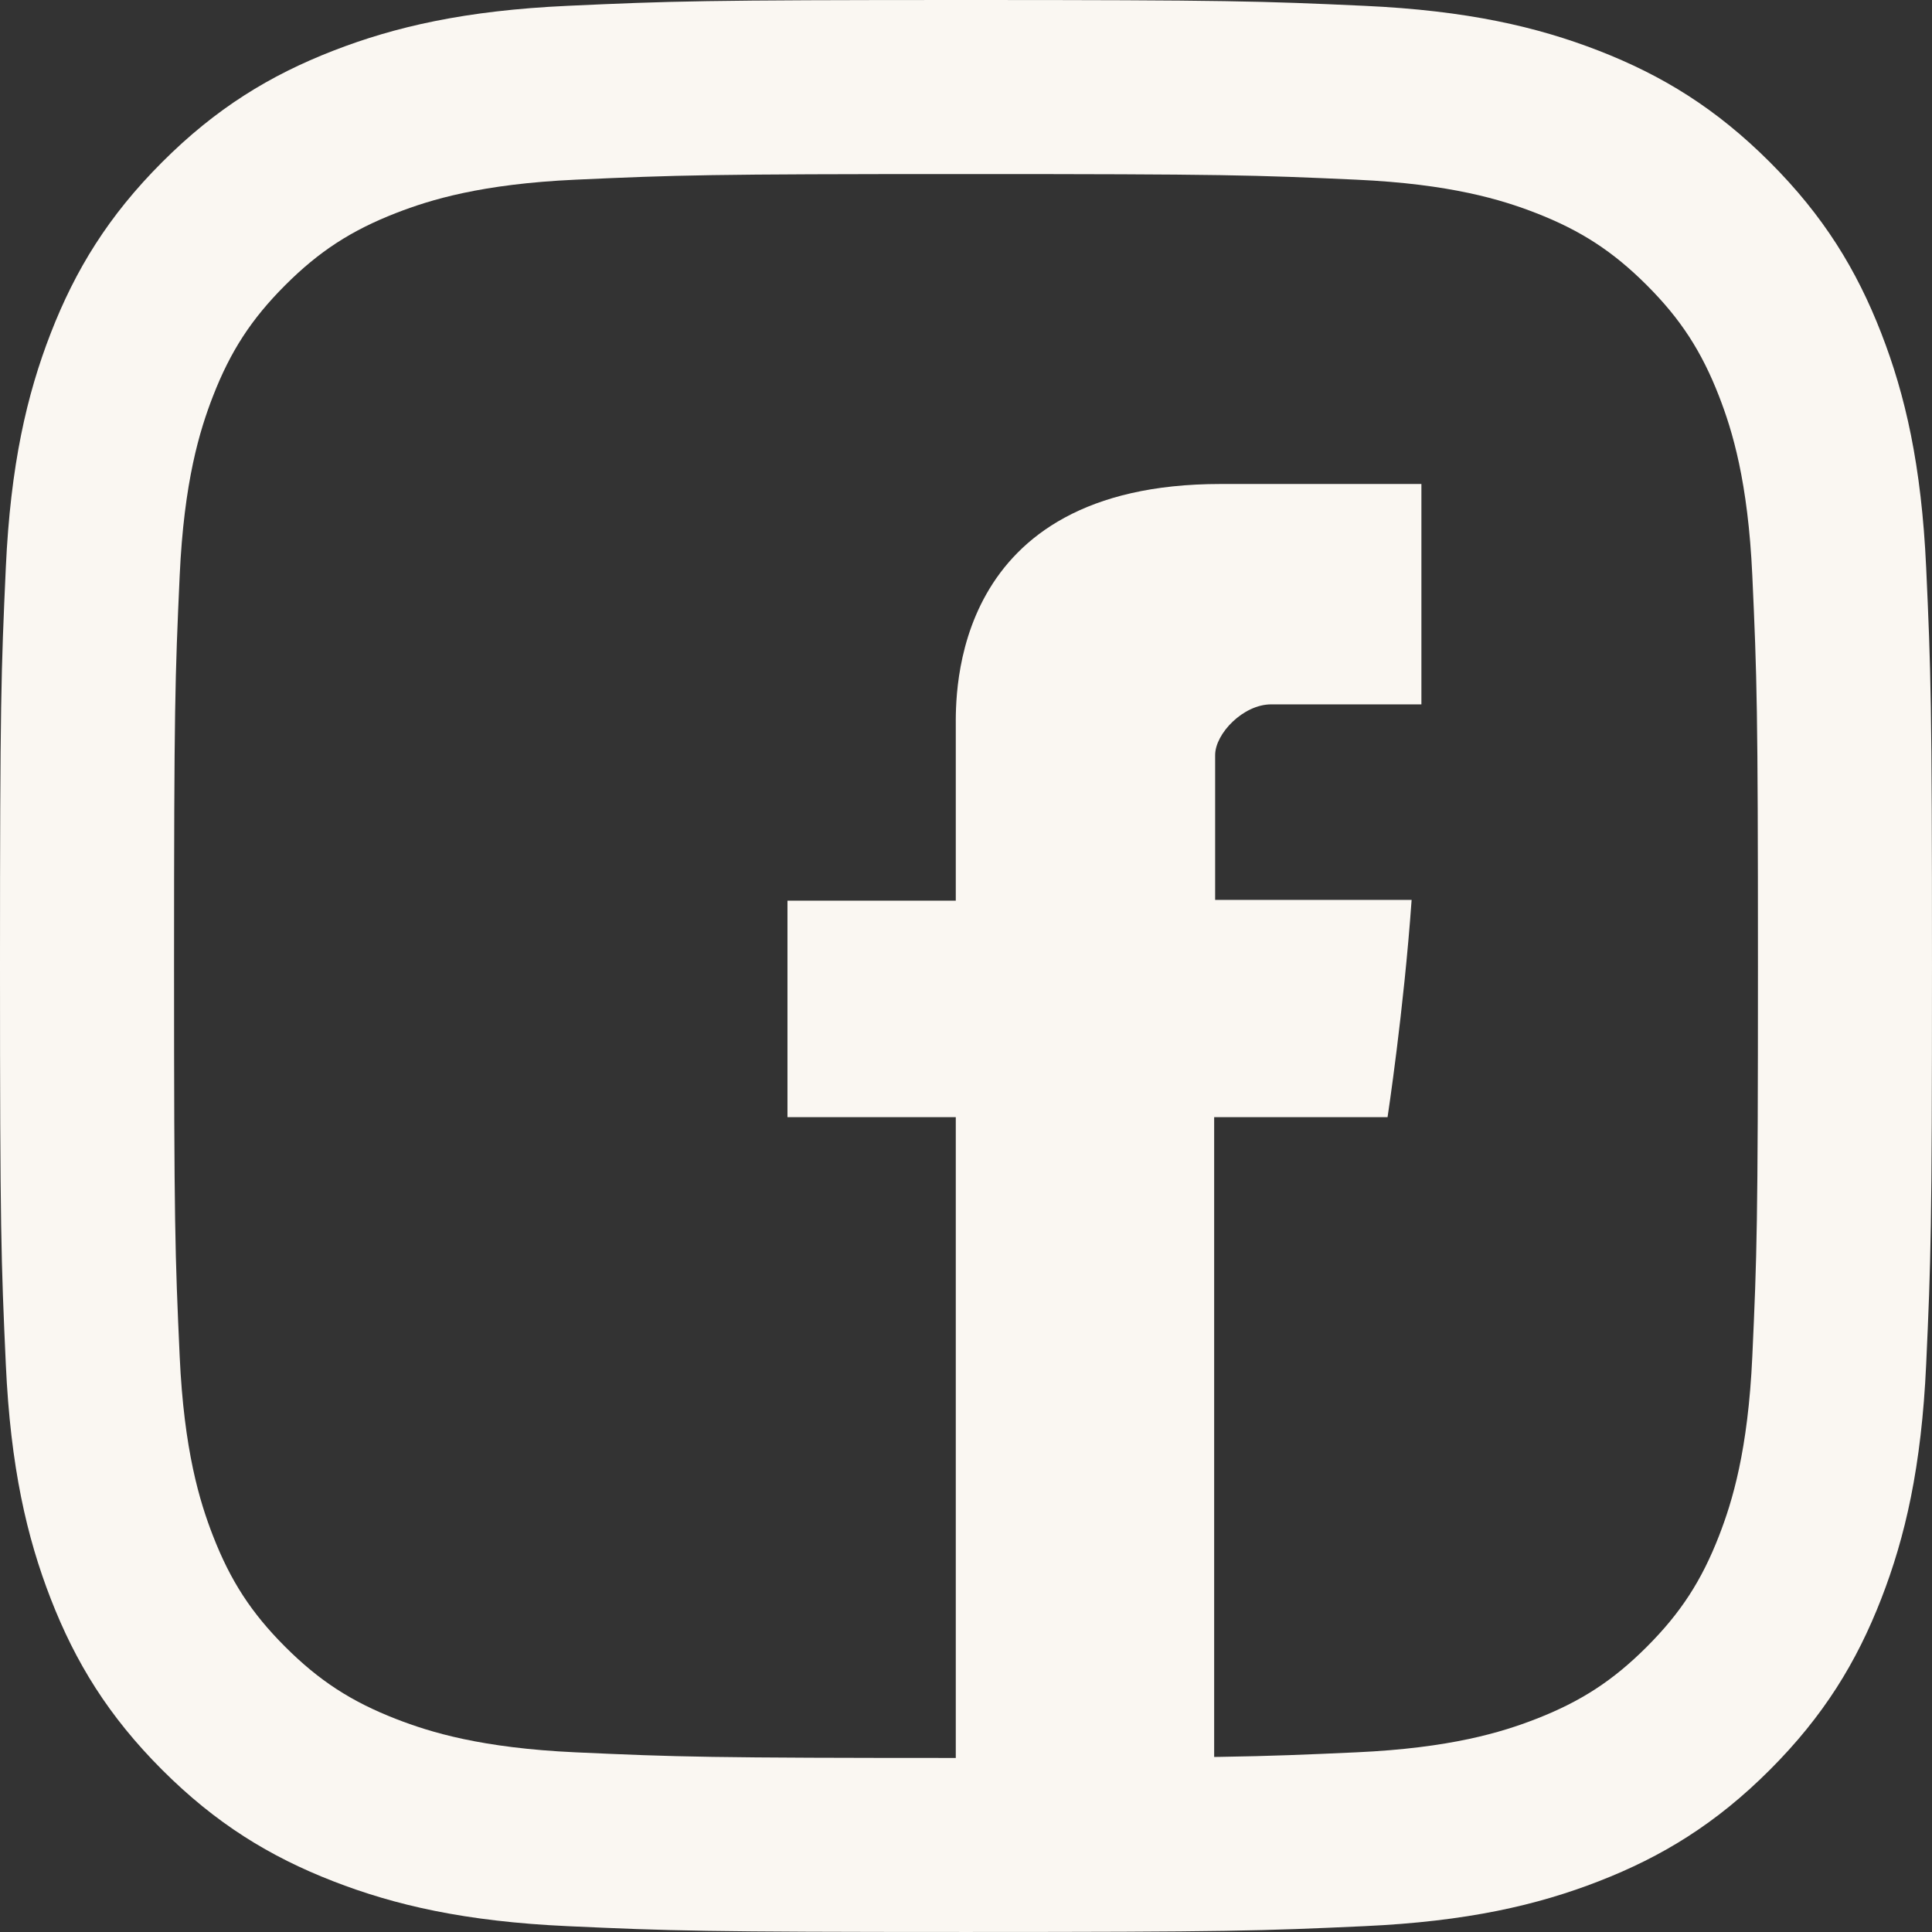
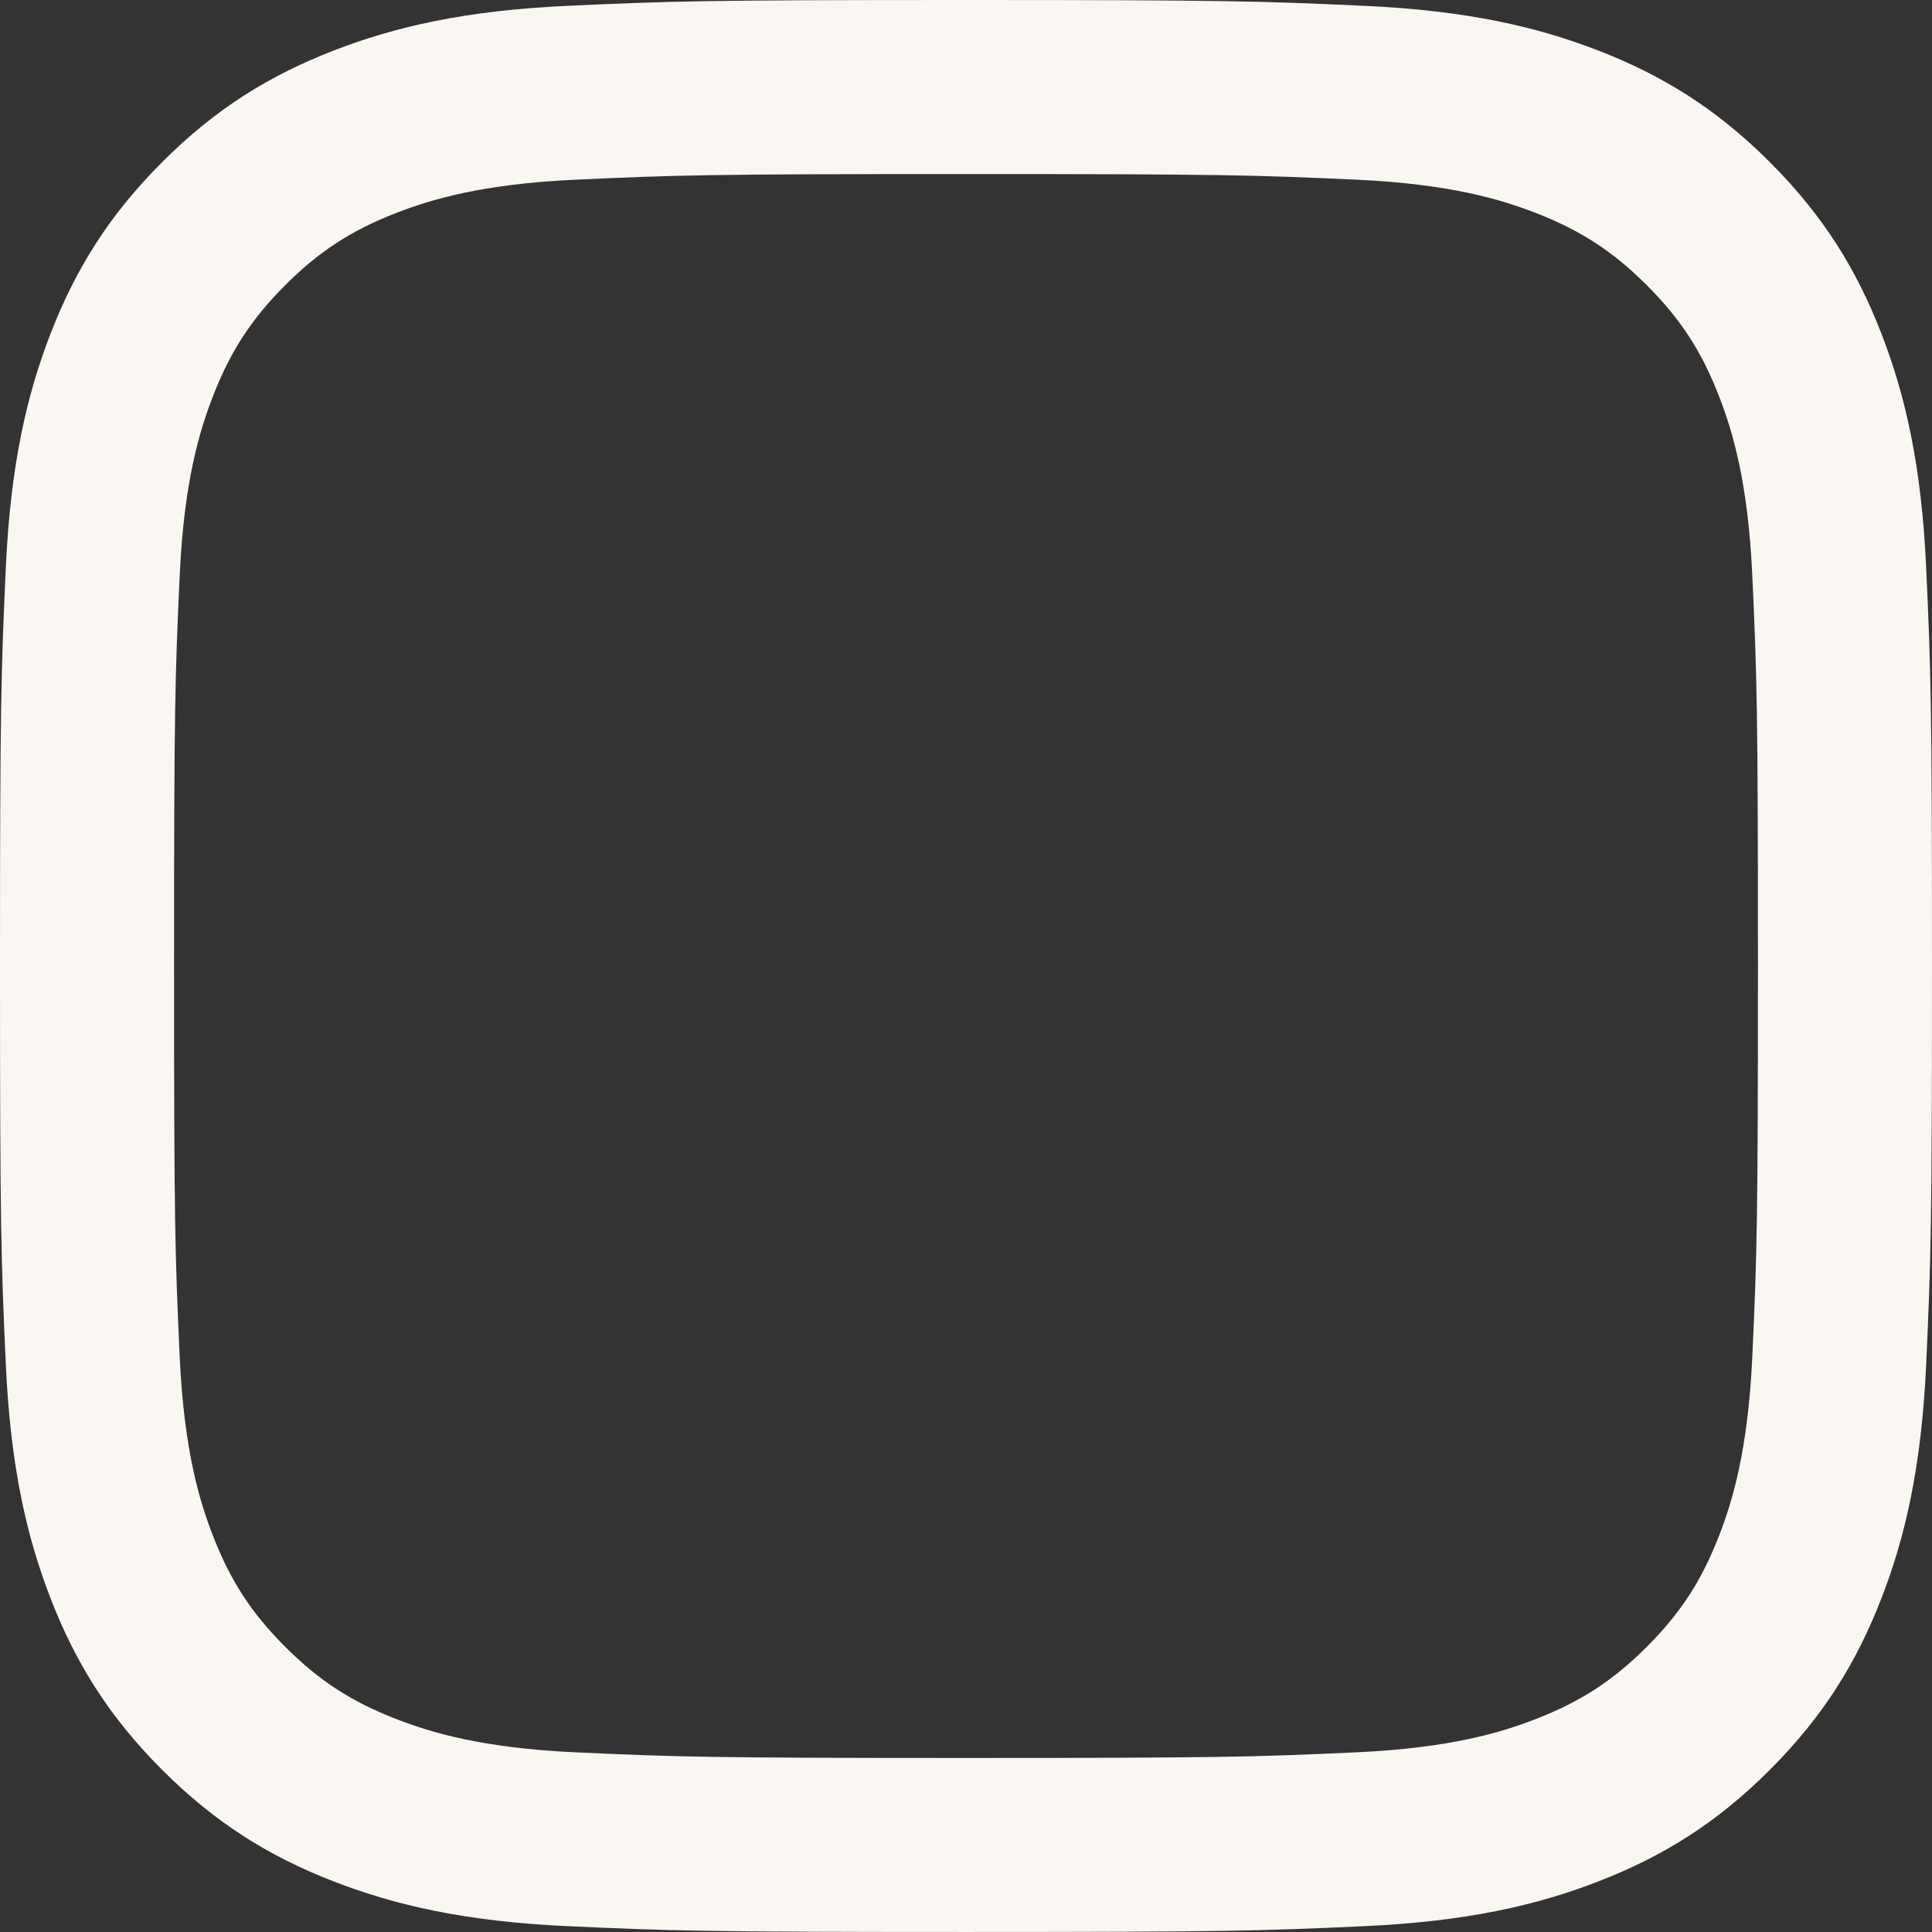
<svg xmlns="http://www.w3.org/2000/svg" version="1.1" id="Ebene_1" x="0px" y="0px" width="256.001px" height="256px" viewBox="839.232 293.107 256.001 256" enable-background="new 839.232 293.107 256.001 256" xml:space="preserve">
  <rect x="839.232" y="293.107" width="256.001" height="256" fill="#333333" stroke="none" />
  <g id="Ebene_2">
    <g>
      <path fill="#FAF7F2" d="M967.232,316.171c34.179,0,38.227,0.131,51.724,0.745c12.479,0.569,19.258,2.655,23.768,4.407    c5.976,2.322,10.239,5.098,14.719,9.575c4.479,4.479,7.253,8.743,9.574,14.718c1.752,4.512,3.839,11.288,4.407,23.769    c0.616,13.497,0.746,17.546,0.746,51.724c0,34.177-0.13,38.227-0.746,51.722c-0.568,12.48-2.655,19.259-4.407,23.77    c-2.321,5.974-5.096,10.239-9.574,14.718c-4.479,4.479-8.743,7.253-14.719,9.574c-4.51,1.753-11.288,3.838-23.768,4.408    c-13.495,0.614-17.543,0.746-51.724,0.746c-34.18,0-38.228-0.132-51.724-0.746c-12.479-0.57-19.257-2.655-23.768-4.408    c-5.976-2.321-10.238-5.096-14.718-9.574s-7.254-8.744-9.574-14.718c-1.753-4.511-3.839-11.288-4.407-23.769    c-0.617-13.497-0.746-17.546-0.746-51.723c0-34.178,0.129-38.227,0.746-51.724c0.568-12.479,2.654-19.257,4.407-23.769    c2.32-5.975,5.096-10.238,9.574-14.718c4.479-4.479,8.742-7.253,14.718-9.575c4.511-1.752,11.289-3.838,23.768-4.407    C929.008,316.302,933.056,316.171,967.232,316.171 M967.232,293.107c-34.763,0-39.121,0.147-52.773,0.771    c-13.625,0.622-22.929,2.785-31.07,5.949c-8.418,3.271-15.557,7.647-22.672,14.765c-7.115,7.114-11.492,14.254-14.764,22.671    c-3.164,8.143-5.328,17.446-5.95,31.071c-0.622,13.651-0.771,18.011-0.771,52.773s0.147,39.121,0.771,52.773    c0.622,13.624,2.786,22.929,5.95,31.07c3.271,8.416,7.648,15.556,14.764,22.671c7.116,7.116,14.254,11.493,22.672,14.765    c8.143,3.165,17.445,5.328,31.07,5.95c13.652,0.622,18.012,0.77,52.773,0.77c34.763,0,39.121-0.146,52.773-0.77    c13.625-0.622,22.93-2.785,31.071-5.95c8.417-3.271,15.556-7.647,22.671-14.765c7.116-7.115,11.493-14.254,14.764-22.671    c3.165-8.143,5.328-17.446,5.95-31.07c0.623-13.652,0.771-18.012,0.771-52.773c0-34.764-0.147-39.122-0.771-52.773    c-0.622-13.625-2.785-22.93-5.95-31.071c-3.271-8.417-7.646-15.557-14.764-22.671c-7.115-7.116-14.254-11.493-22.671-14.765    c-8.142-3.164-17.446-5.327-31.071-5.949C1006.354,293.255,1001.996,293.107,967.232,293.107z" />
-       <path fill="#FAF7F2" d="M965.879,526.113v-84.978h-22.303v-28.683h22.303c0,0,0-18.745,0-22.942    c0-4.198-0.847-32.272,35.082-32.272c4.817,0,17.004,0,26.615,0c0,12.192,0,25.384,0,29.202c-7.202,0-16.223,0-19.91,0    c-3.687,0-7.421,3.862-7.421,6.726c0,2.864,0,19.181,0,19.181s23.042,0,26.035,0c-1.042,14.71-3.189,28.79-3.189,28.79h-22.976    v84.978" />
    </g>
  </g>
</svg>